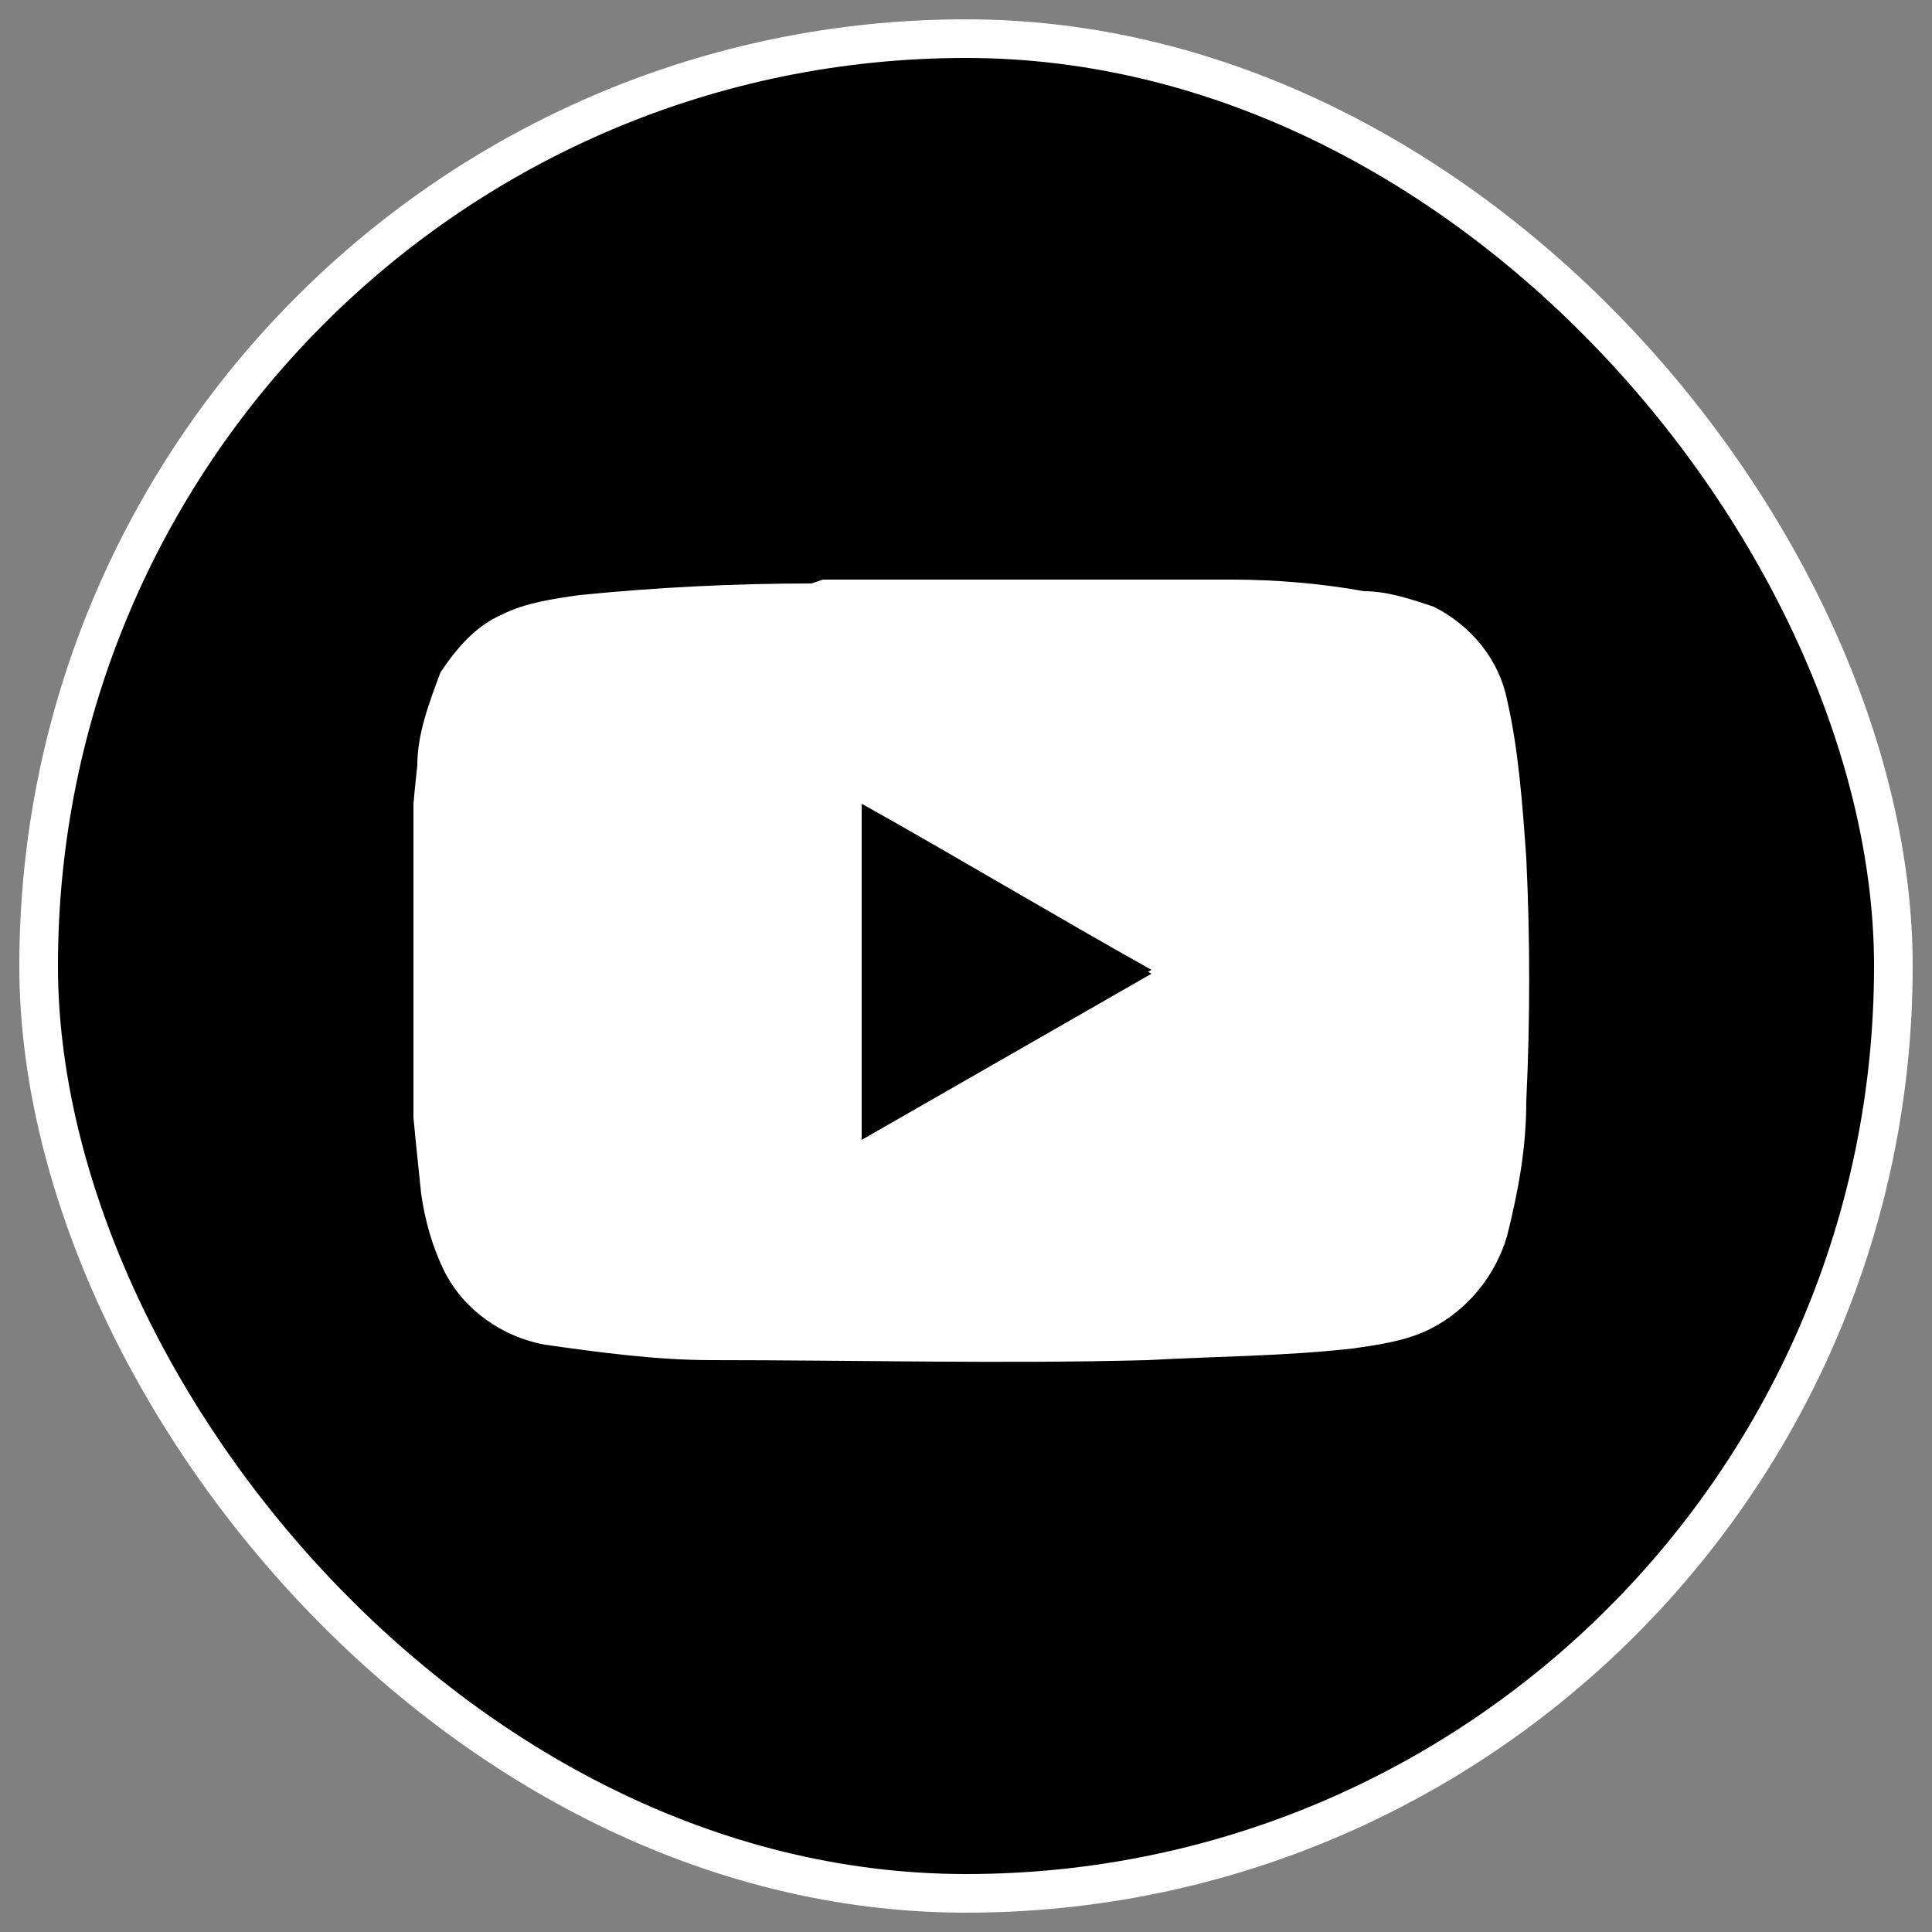
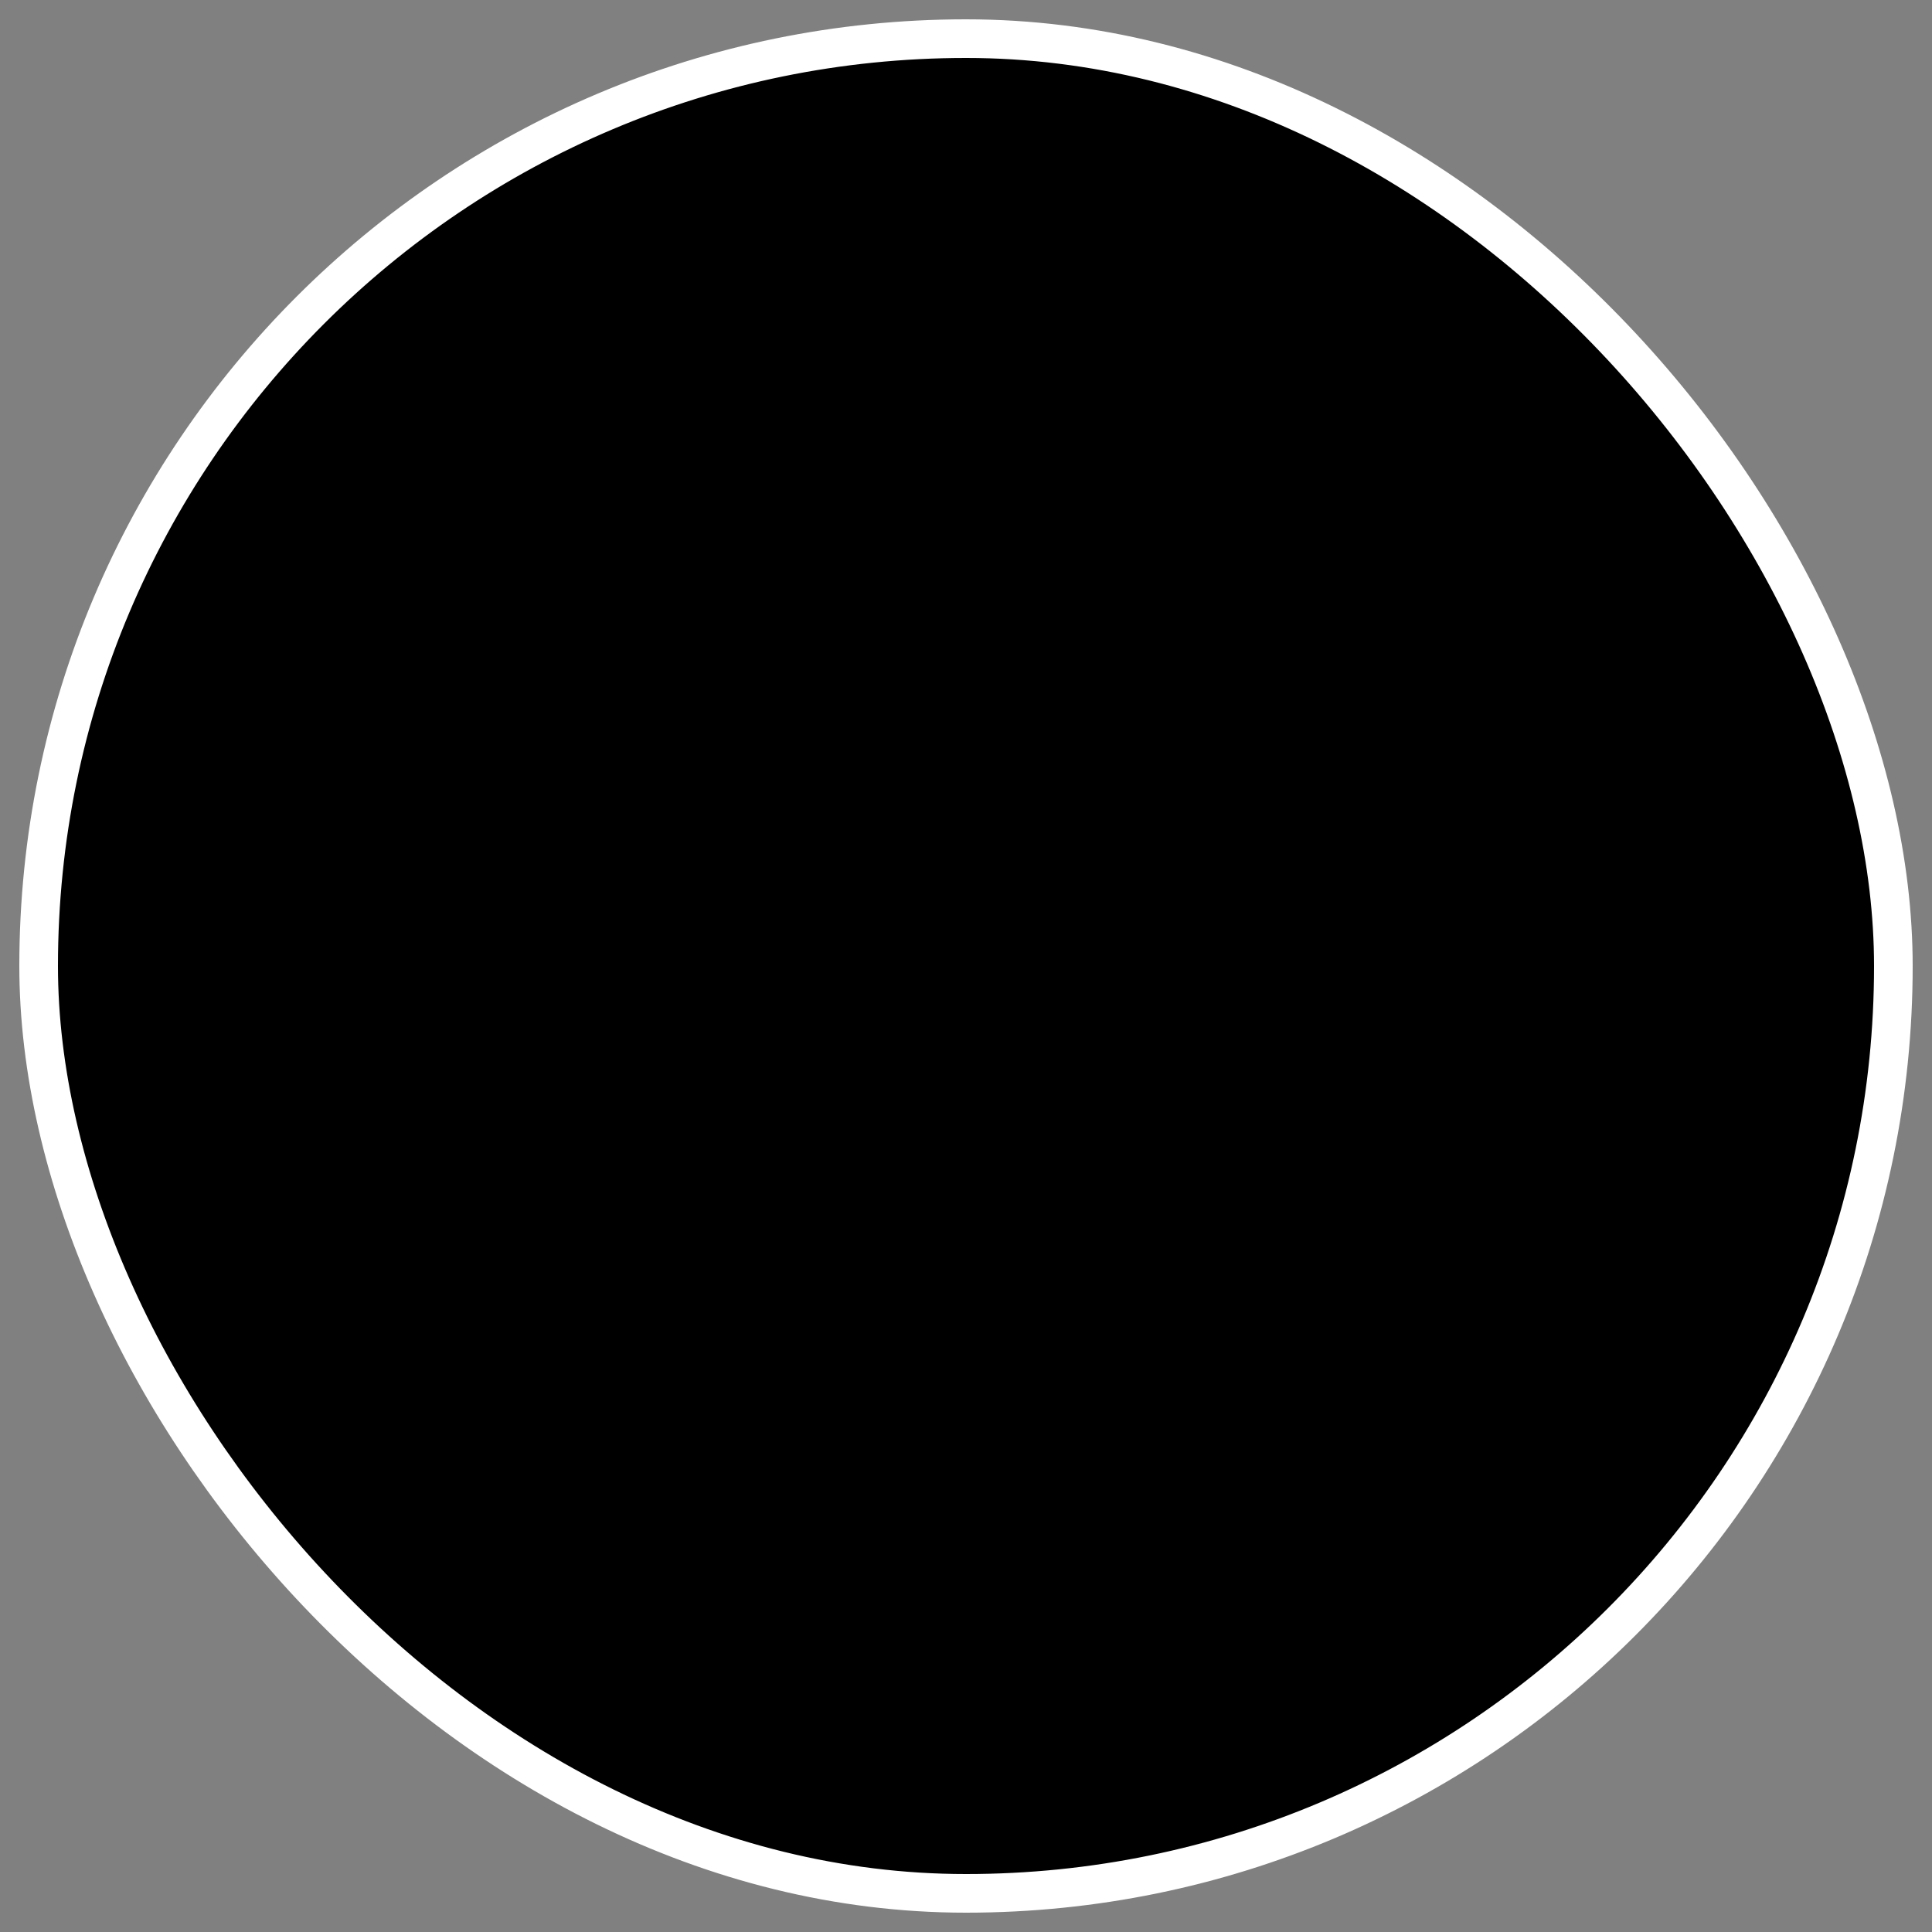
<svg xmlns="http://www.w3.org/2000/svg" id="Layer_2" width="50" height="50" version="1.1" viewBox="0 0 50 50">
  <rect x="0" y="0" width="50" height="50" fill="#808080" stroke="none" />
  <defs>
    <style>
      .st0, .st1 {
        fill: #fff;
      }

      .st2 {
        fill: none;
      }

      .st1, .st3, .st4, .st5 {
        display: none;
      }

      .st3 {
        fill: #2dccd3;
      }

      .st4 {
        fill: #f1204a;
      }

      .st6 {
        stroke: #fff;
      }

      .st7 {
        clip-path: url(#clippath);
      }
    </style>
    <clipPath id="clippath">
      <rect class="st2" x="10.7" y="15" width="29" height="20.3" />
    </clipPath>
  </defs>
  <g id="Layer_1-2">
    <g>
      <rect class="st6" x="1" y="1" width="48" height="48" rx="24" ry="24" />
      <g class="st5">
        <path class="st6" d="M21.8,21.1v-1.3c-.4,0-.9,0-1.4,0-5.6,0-10.1,4.6-10.1,10.1s1.7,6.5,4.3,8.3c-1.7-1.8-2.7-4.2-2.7-6.9,0-5.5,4.4-10,9.9-10.1h0Z" />
        <path class="st6" d="M22,35.9c2.5,0,4.5-2,4.6-4.5V9.3h4c0-.5-.1-.9-.1-1.4h-5.5v22.1c-.1,2.5-2.1,4.5-4.6,4.5s-1.5-.2-2.1-.5c.8,1.2,2.2,1.9,3.8,1.9h0Z" />
        <path class="st6" d="M38.2,16.8v-1.2c-1.5,0-3-.5-4.2-1.2,1.1,1.2,2.5,2.1,4.2,2.5Z" />
        <path class="st6" d="M34.1,14.4c-1.2-1.3-1.9-3.1-1.9-5h-1.5c.4,2.1,1.6,3.9,3.4,5Z" />
        <path class="st6" d="M20.4,25.2c-2.6,0-4.6,2.1-4.6,4.6s1,3.3,2.5,4.1c-.5-.8-.9-1.7-.9-2.7,0-2.6,2.1-4.6,4.6-4.6s.9,0,1.4.2v-5.6c-.4,0-.9,0-1.4,0s-.2,0-.2,0v4.3c-.4-.1-.9-.2-1.4-.2h0Z" />
        <path class="st6" d="M38.2,16.8v4.3c-2.9,0-5.5-.9-7.7-2.5v11.2c0,5.6-4.6,10.1-10.1,10.1s-4.2-.7-5.8-1.8c1.9,2,4.5,3.2,7.4,3.2,5.6,0,10.1-4.6,10.1-10.1v-11.2c2.2,1.6,4.8,2.5,7.7,2.5v-5.5c-.6,0-1.1,0-1.6-.2h0Z" />
        <path class="st6" d="M30.6,29.8v-11.2c2.2,1.6,4.8,2.5,7.7,2.5v-4.3c-1.7-.4-3.1-1.2-4.2-2.5-1.7-1.1-3-2.9-3.4-5h-4v22.1c-.1,2.5-2.1,4.5-4.6,4.5s-2.9-.8-3.8-1.9c-1.5-.8-2.5-2.3-2.5-4.1,0-2.6,2.1-4.6,4.6-4.6s.9,0,1.4.2v-4.3c-5.5.1-9.9,4.6-9.9,10.1s1,5.1,2.7,6.9c1.6,1.2,3.7,1.8,5.8,1.8,5.6,0,10.1-4.6,10.1-10.1h0Z" />
      </g>
    </g>
  </g>
  <rect class="st5" x="37" y="-68" width="336" height="195.6" rx="36.5" ry="36.5" />
  <polygon class="st1" points="260.4 29.8 170.3 -15.8 170.3 75.3 260.4 29.8" />
  <path class="st1" d="M19.1,10.6c-1.5,0-2.5.3-3.4.7-.9.4-1.7.9-2.5,1.6-.8.8-1.3,1.6-1.6,2.5-.3.9-.6,1.9-.7,3.4,0,1.5,0,2,0,5.8s0,4.3,0,5.8c0,1.5.3,2.5.7,3.4.4.9.9,1.7,1.6,2.5.8.8,1.6,1.3,2.5,1.6.9.3,1.9.6,3.4.7,1.5,0,2,0,5.8,0,3.8,0,4.3,0,5.8,0s2.5-.3,3.4-.7c.9-.4,1.7-.9,2.5-1.6s1.3-1.6,1.6-2.5c.3-.9.6-1.9.7-3.4,0-1.5,0-2,0-5.8s0-4.3,0-5.8-.3-2.5-.7-3.4c-.4-.9-.9-1.7-1.6-2.5s-1.6-1.3-2.5-1.6c-.9-.3-1.9-.6-3.4-.7s-2,0-5.8,0c-3.8,0-4.3,0-5.8,0M19.3,36.2c-1.4,0-2.1-.3-2.6-.5-.7-.3-1.1-.6-1.6-1.1s-.8-1-1.1-1.6c-.2-.5-.4-1.2-.5-2.6,0-1.5,0-1.9,0-5.7s0-4.2,0-5.7c0-1.4.3-2.1.5-2.6.3-.7.6-1.1,1.1-1.6s1-.8,1.6-1.1c.5-.2,1.2-.4,2.6-.5,1.5,0,1.9,0,5.7,0,3.8,0,4.2,0,5.7,0,1.4,0,2.1.3,2.6.5.7.3,1.1.6,1.6,1.1s.8,1,1.1,1.6c.2.5.4,1.2.5,2.6,0,1.5,0,1.9,0,5.7,0,3.8,0,4.2,0,5.7,0,1.4-.3,2.1-.5,2.6-.3.7-.6,1.1-1.1,1.6s-1,.8-1.6,1.1c-.5.2-1.2.4-2.6.5-1.5,0-1.9,0-5.7,0s-4.2,0-5.7,0M30.8,17.1c0,.9.8,1.7,1.7,1.7s1.7-.8,1.7-1.7c0-.9-.8-1.7-1.7-1.7,0,0,0,0,0,0-.9,0-1.7.8-1.7,1.7M17.7,24.7c0,4,3.3,7.3,7.3,7.3,4,0,7.3-3.3,7.3-7.3s-3.3-7.3-7.3-7.3-7.3,3.3-7.3,7.3M20.3,24.7c0-2.6,2.1-4.7,4.7-4.7,2.6,0,4.7,2.1,4.7,4.7,0,2.6-2.1,4.7-4.7,4.7-2.6,0-4.7-2.1-4.7-4.7h0" />
  <path id="_Path_" class="st3" d="M22.3,20.6v-1c-.4,0-.9,0-1.2,0-5,0-9.1,4-9.1,8.9s1.6,6,4,7.7c-1.7-1.7-2.7-4-2.7-6.6,0-4.9,4.1-8.9,9.1-8.9h0ZM25.2,9.5v19.2c0,2.5-1.8,4.1-4,4.1s-1.4-.2-2-.5c.8,1,2,1.5,3.3,1.5,2.2,0,4-1.6,4-4.1V10.5h3.5c0-.3-.2-.7-.2-1h-4.5,0ZM33.2,15.1c1.1,1.1,2.5,1.8,3.9,2.2v-.9c-1.3,0-2.7-.5-3.9-1.3Z" />
  <path id="_Path_-2" class="st4" d="M33.2,15.1c-1.1-1.1-1.9-2.6-2.2-4.6h-1c.6,2.2,1.8,3.7,3.3,4.6ZM37.1,17.3v3.6c-2,0-3.9-.4-5.6-1.5,2,2,4.3,2.6,6.9,2.6v-4.5c-.4,0-.8,0-1.3-.2h0ZM19.2,32.3c-.5-.7-.9-1.6-.9-2.6,0-2.9,2.3-4.4,5.3-4.1v-4.9c-.4,0-.9,0-1.2,0h0v3.9c-3-.3-5.3,1.2-5.3,4.1s.9,3,2.1,3.7ZM30.2,28.4c0,6.1-4.7,9.4-9.1,9.4s-3.7-.6-5.2-1.6c1.7,1.6,3.9,2.6,6.4,2.6,4.4,0,9.1-3.3,9.1-9.4v-10c-.4-.3-.9-.6-1.3-1.1v10h0Z" />
  <path id="_Path_-3" class="st1" d="M21.1,37.8c4.4,0,9.1-3.3,9.1-9.4v-10c.4.4.8.8,1.3,1.1,1.7,1.1,3.6,1.5,5.6,1.5v-3.6c-1.4-.3-2.8-1-3.9-2.2-1.5-1-2.7-2.5-3.3-4.6h-3.5v19.2c0,2.5-1.8,4.1-4,4.1s-2.5-.6-3.3-1.5c-1.3-.7-2.1-2-2.1-3.7,0-2.9,2.3-4.4,5.3-4.1v-3.9c-5,0-9.1,4-9.1,8.9s1,5,2.7,6.6c1.5,1,3.3,1.6,5.2,1.6h0Z" />
  <g class="st7">
    <g id="_グループ_1938" data-name="グループ_1938">
-       <path id="_パス_3075" data-name="パス_3075" class="st0" d="M21.3,15c3.5,0,7.1,0,10.6,0,1.1,0,2.3.1,3.4.3.6,0,1.2.2,1.8.4,1,.5,1.7,1.4,1.9,2.4.3,1.3.4,2.7.5,4.1.1,2.1.1,4.2,0,6.3,0,1.2-.2,2.3-.5,3.5-.3,1-1,1.9-2,2.4-.6.3-1.3.4-2,.5-1.8.2-3.5.2-5.3.3-3.8.1-7.5,0-11.3,0-1.4,0-2.9-.2-4.3-.4-1.1-.2-2.1-.9-2.6-1.9-.3-.6-.5-1.3-.6-2-.2-1.9-.4-3.8-.4-5.6,0-1.8.1-3.7.3-5.5,0-.8.3-1.6.6-2.4.4-.6.9-1.2,1.6-1.5.6-.3,1.3-.4,2-.5,2-.2,4-.3,6-.3M22.3,20.8v8.7l7.5-4.3c-2.5-1.4-5-2.9-7.5-4.3" />
      <path id="_パス_3076" data-name="パス_3076" d="M22.3,20.8c2.5,1.4,5,2.9,7.5,4.3l-7.5,4.3v-8.7" />
    </g>
  </g>
</svg>